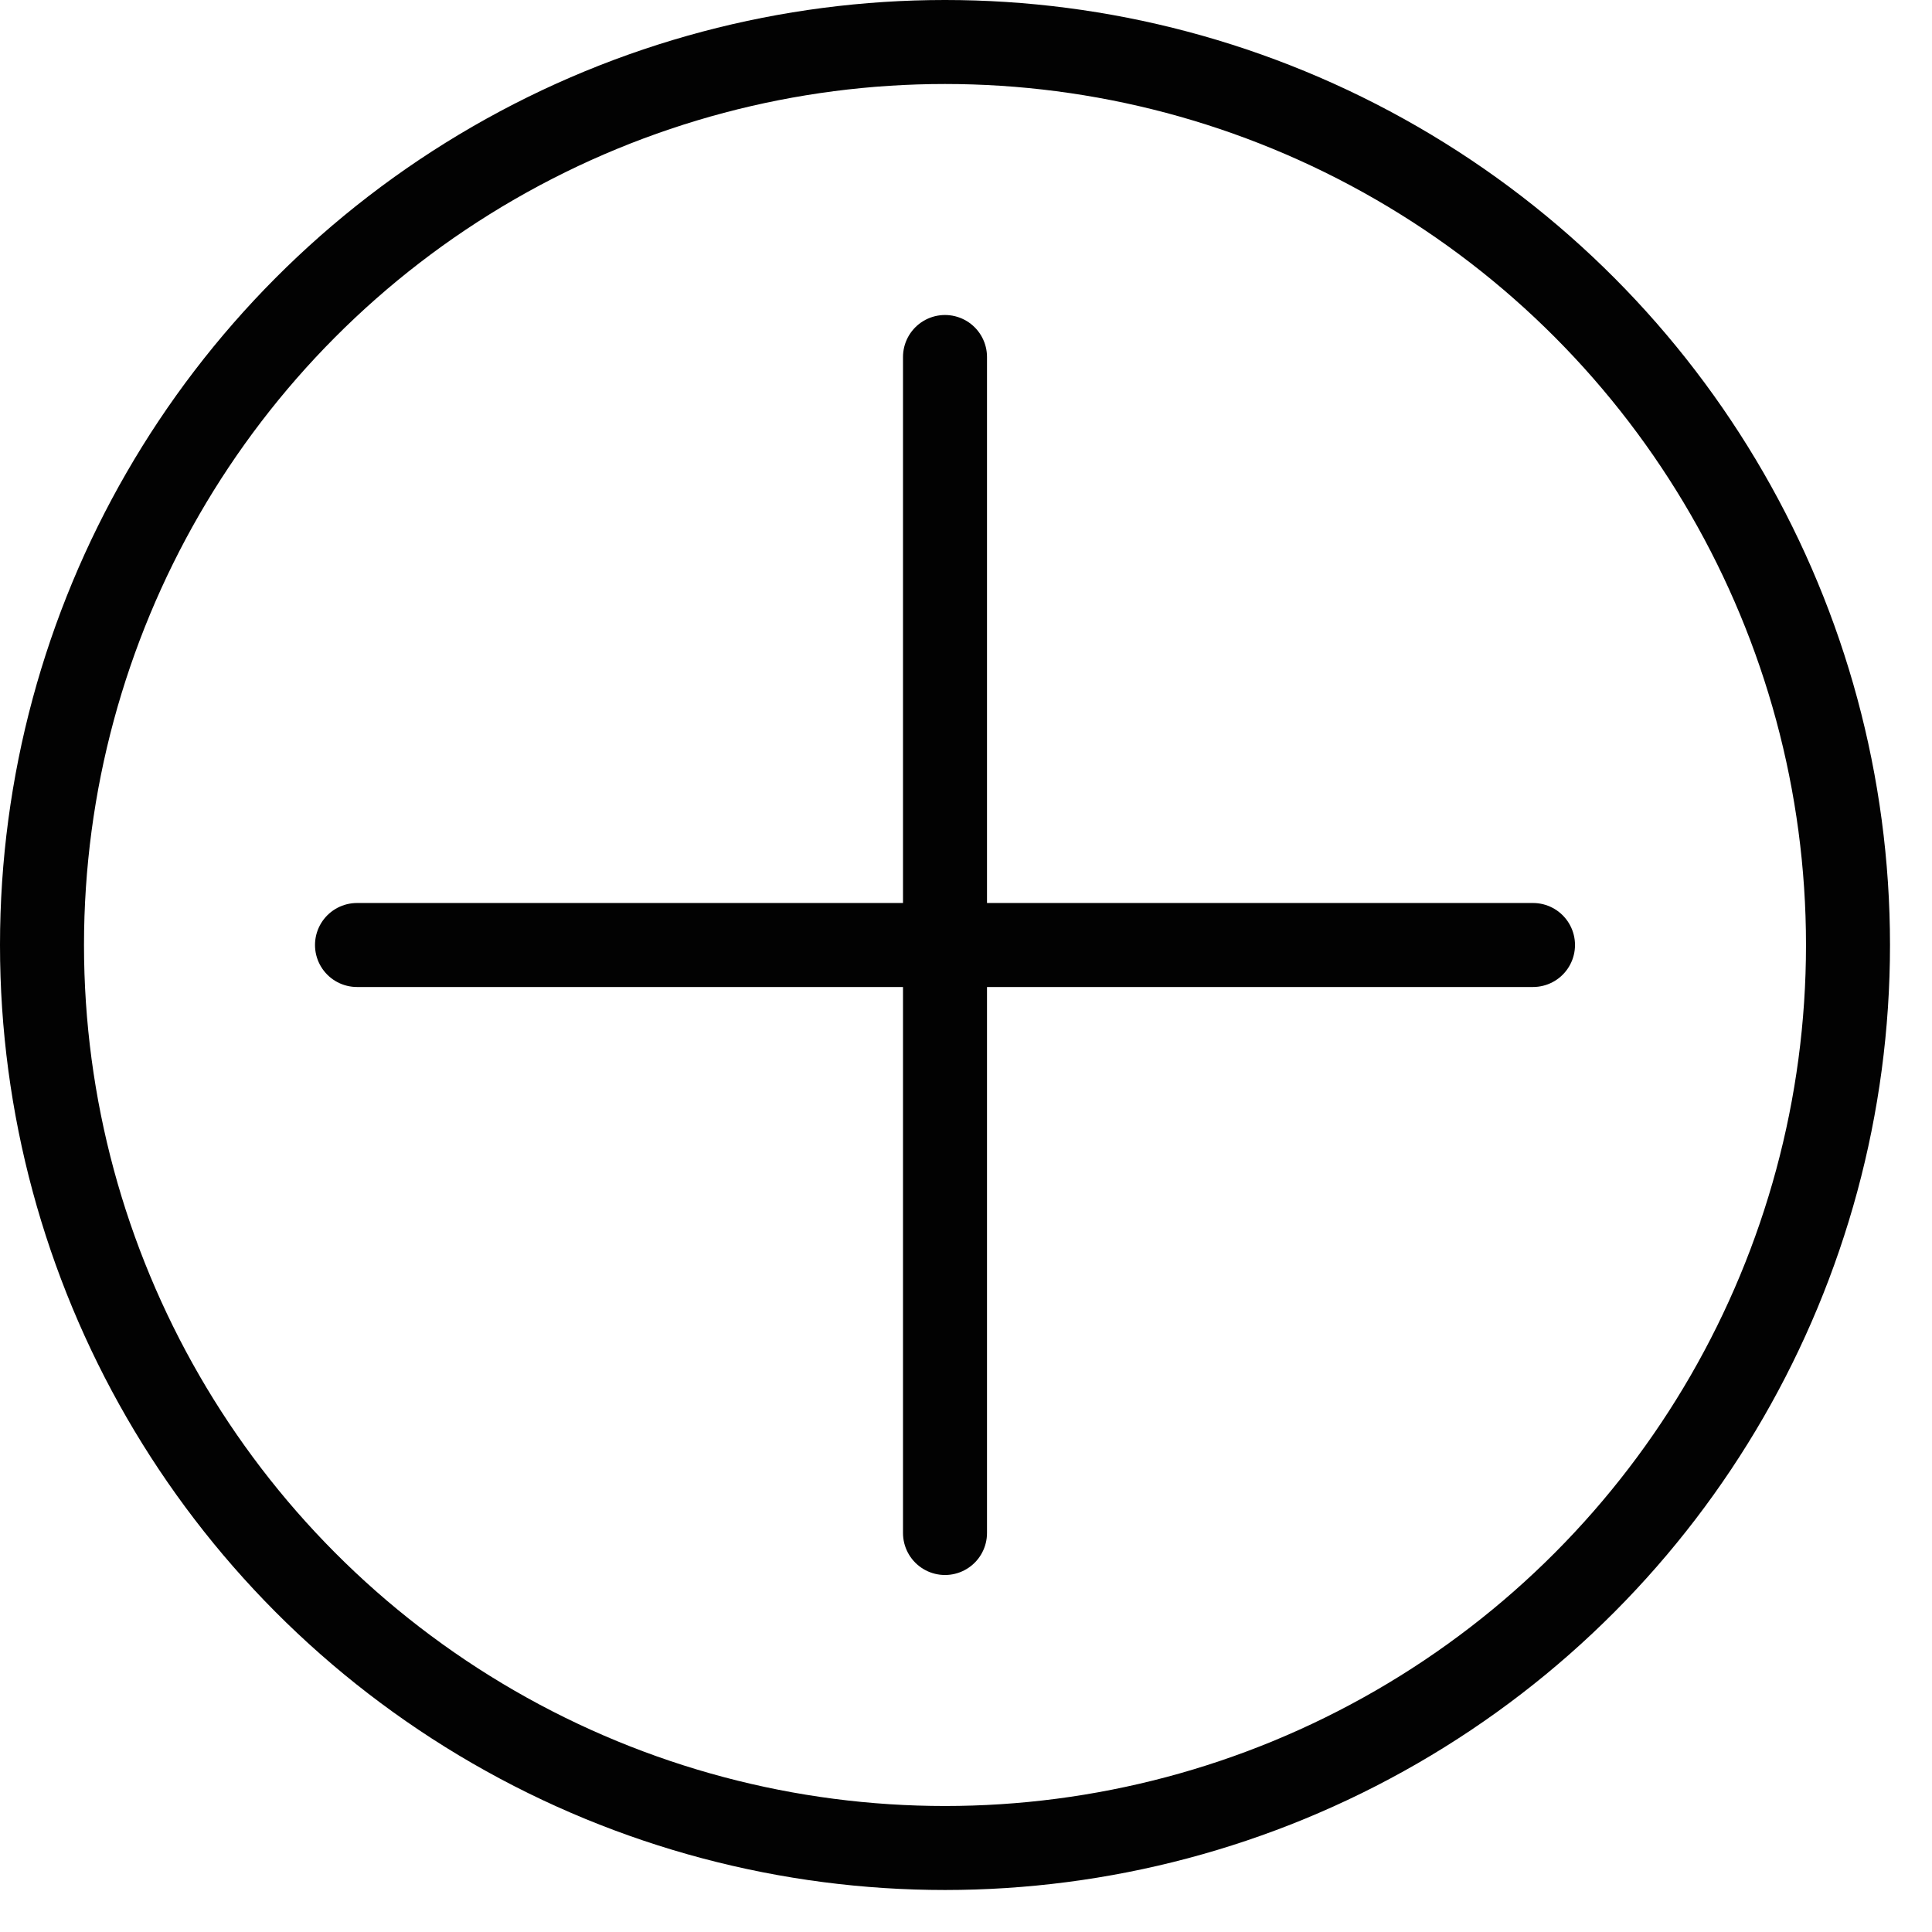
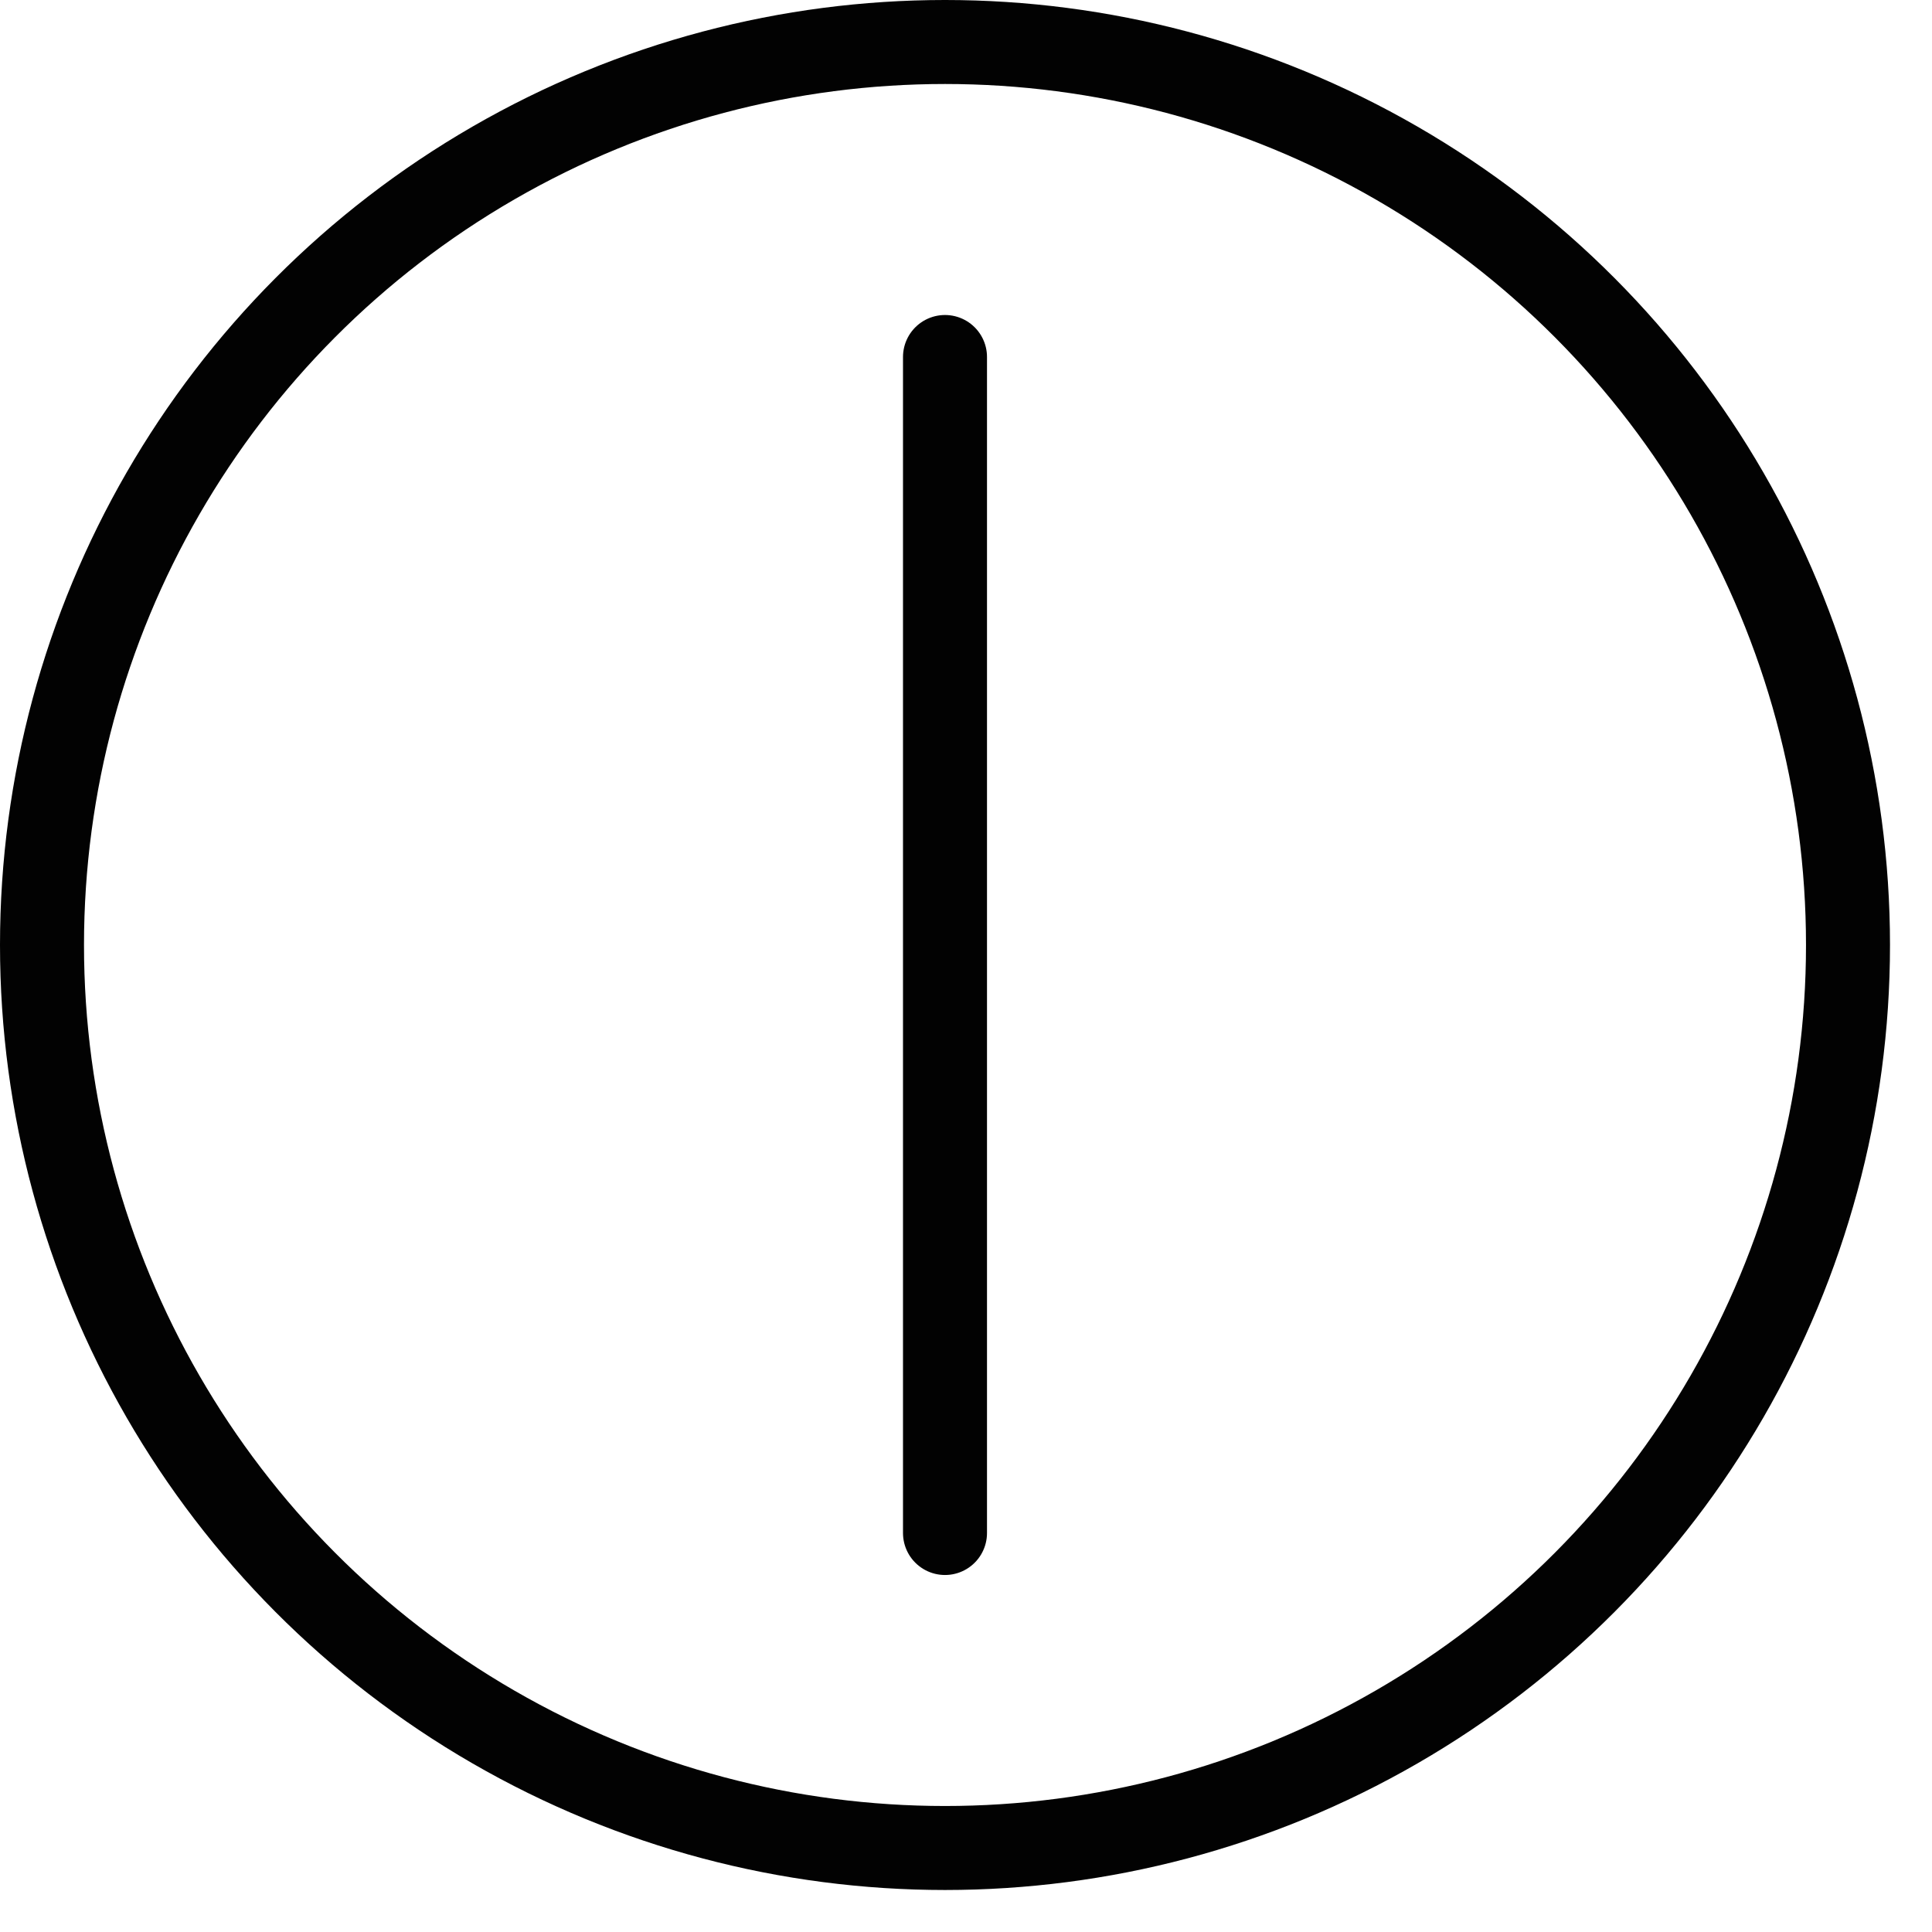
<svg xmlns="http://www.w3.org/2000/svg" width="23" height="23" viewBox="0 0 23 23" fill="none">
  <circle cx="11.25" cy="11.25" r="10.75" stroke="#020202" />
  <path d="M11.25 4.25V18.25" stroke="#020202" stroke-linecap="round" stroke-linejoin="round" />
-   <path d="M4.25 11.25H18.25" stroke="#020202" stroke-linecap="round" stroke-linejoin="round" />
</svg>